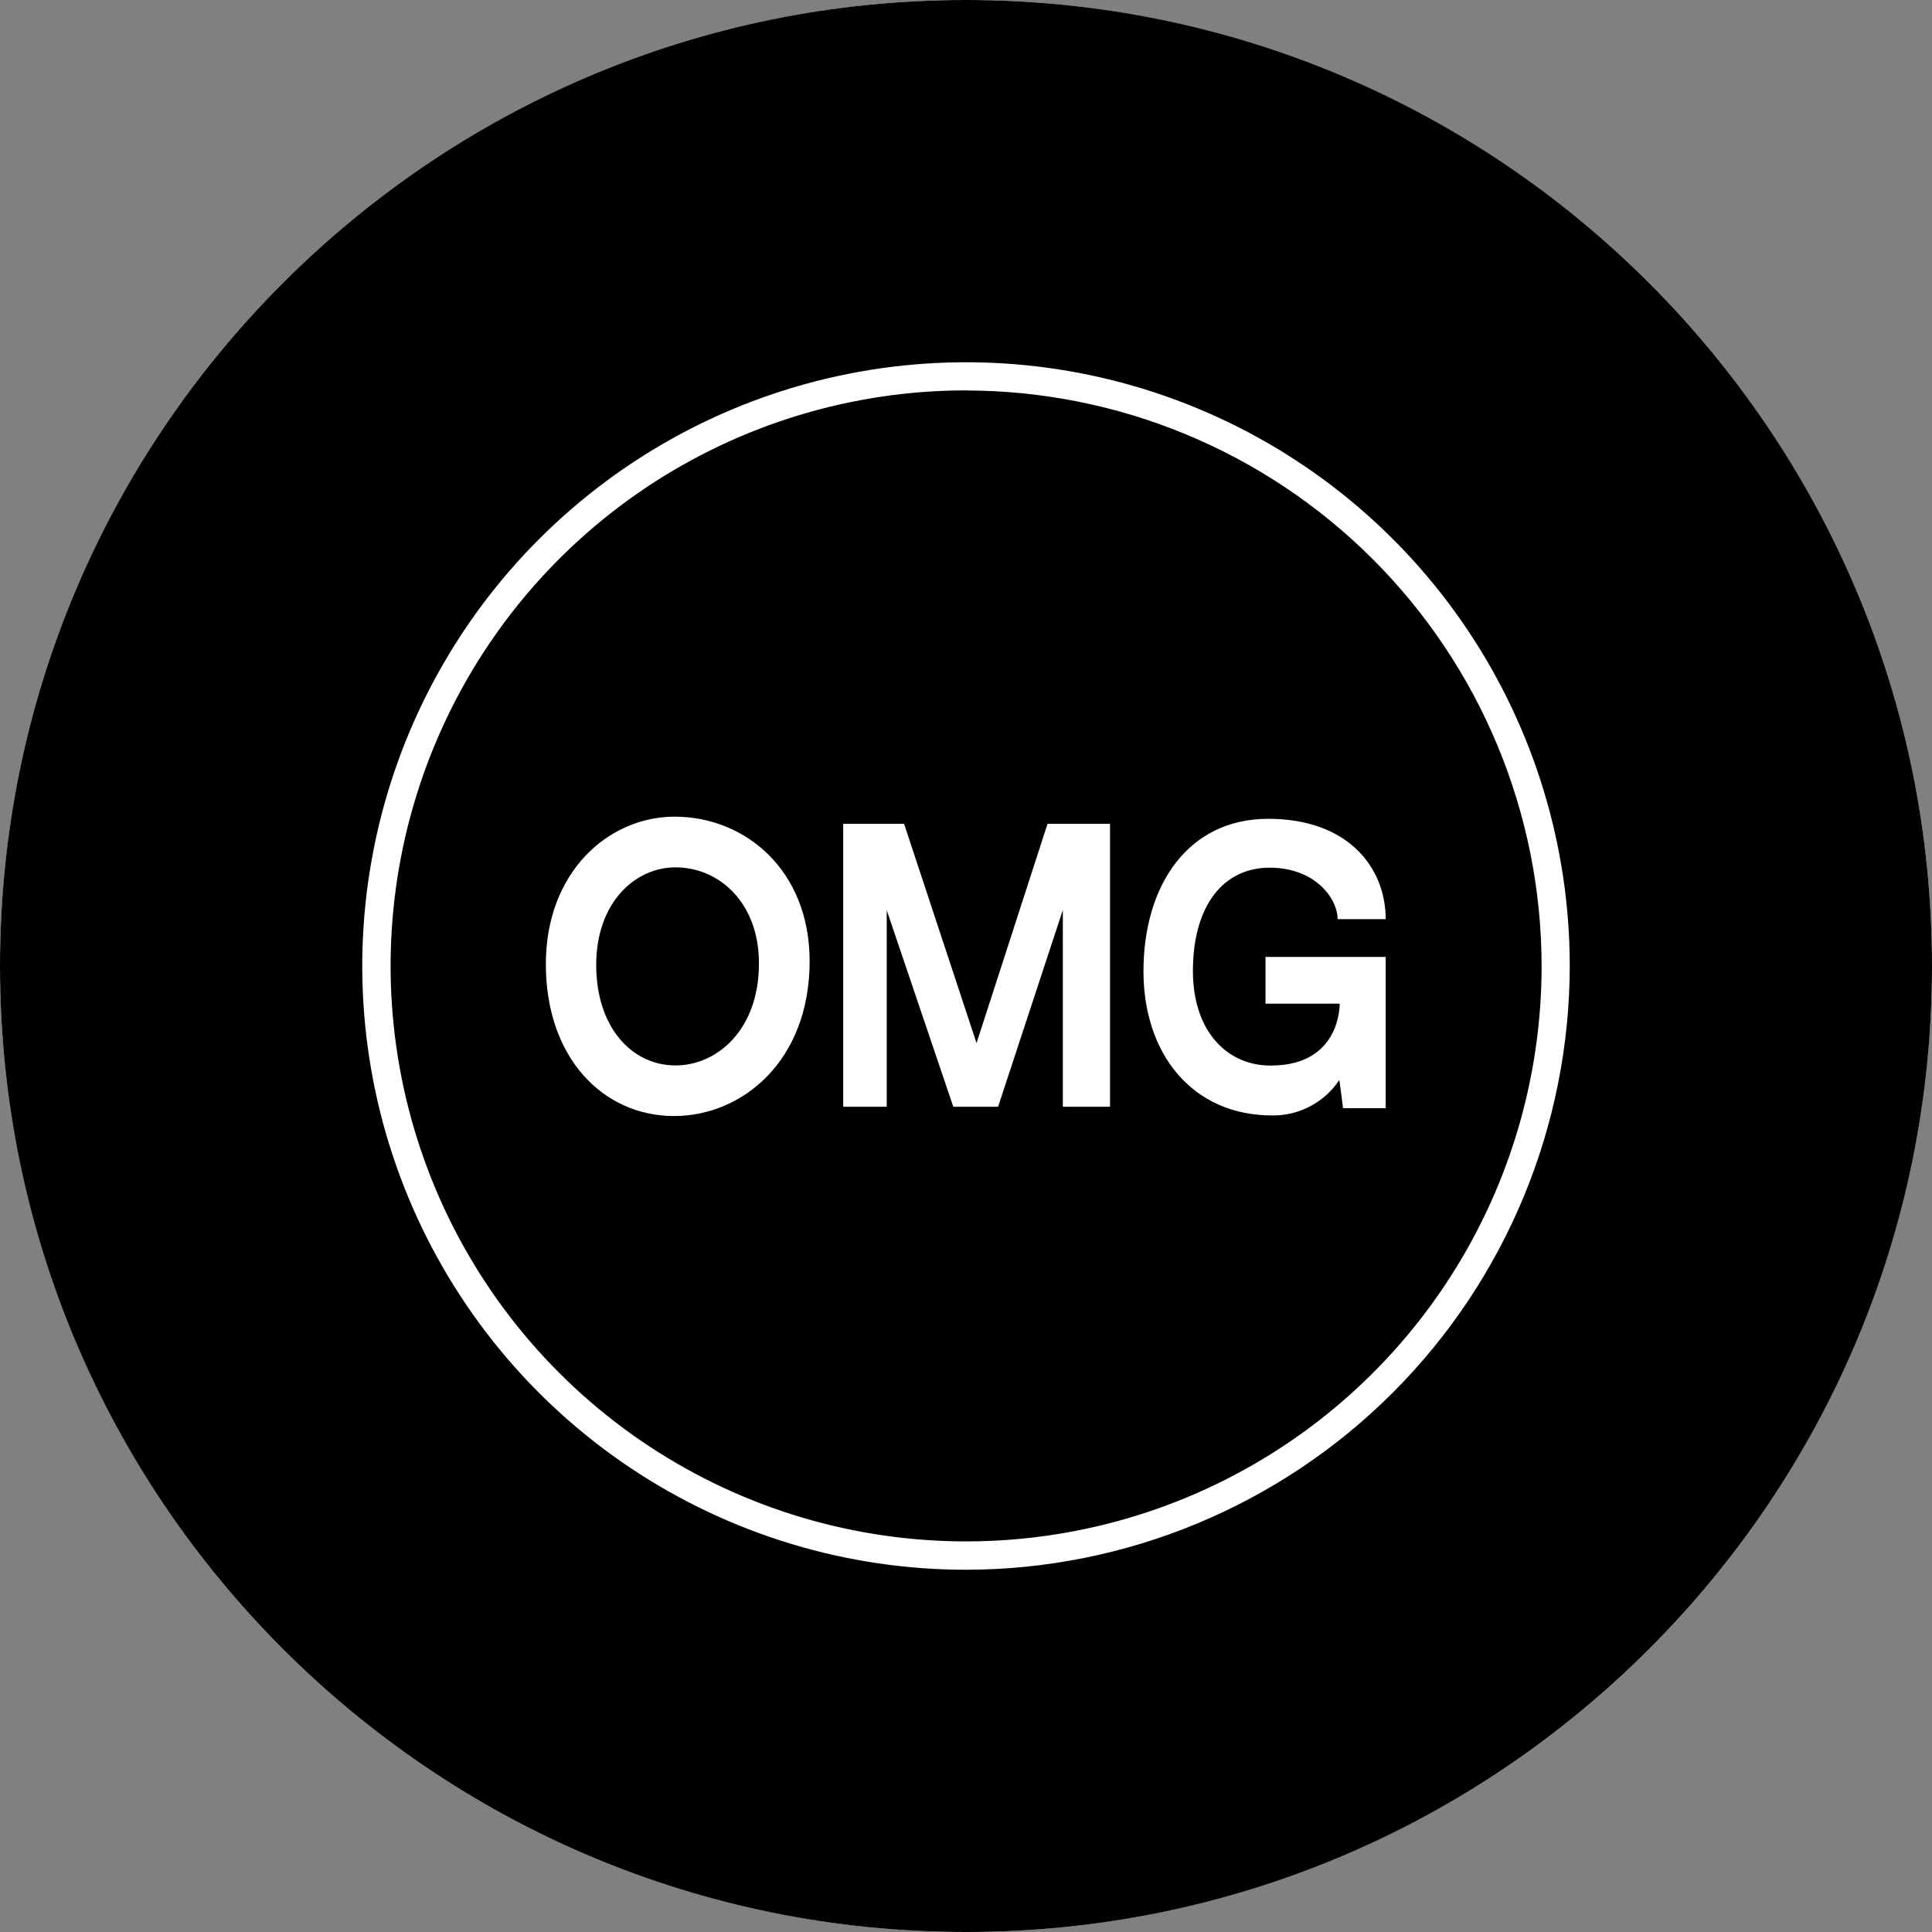
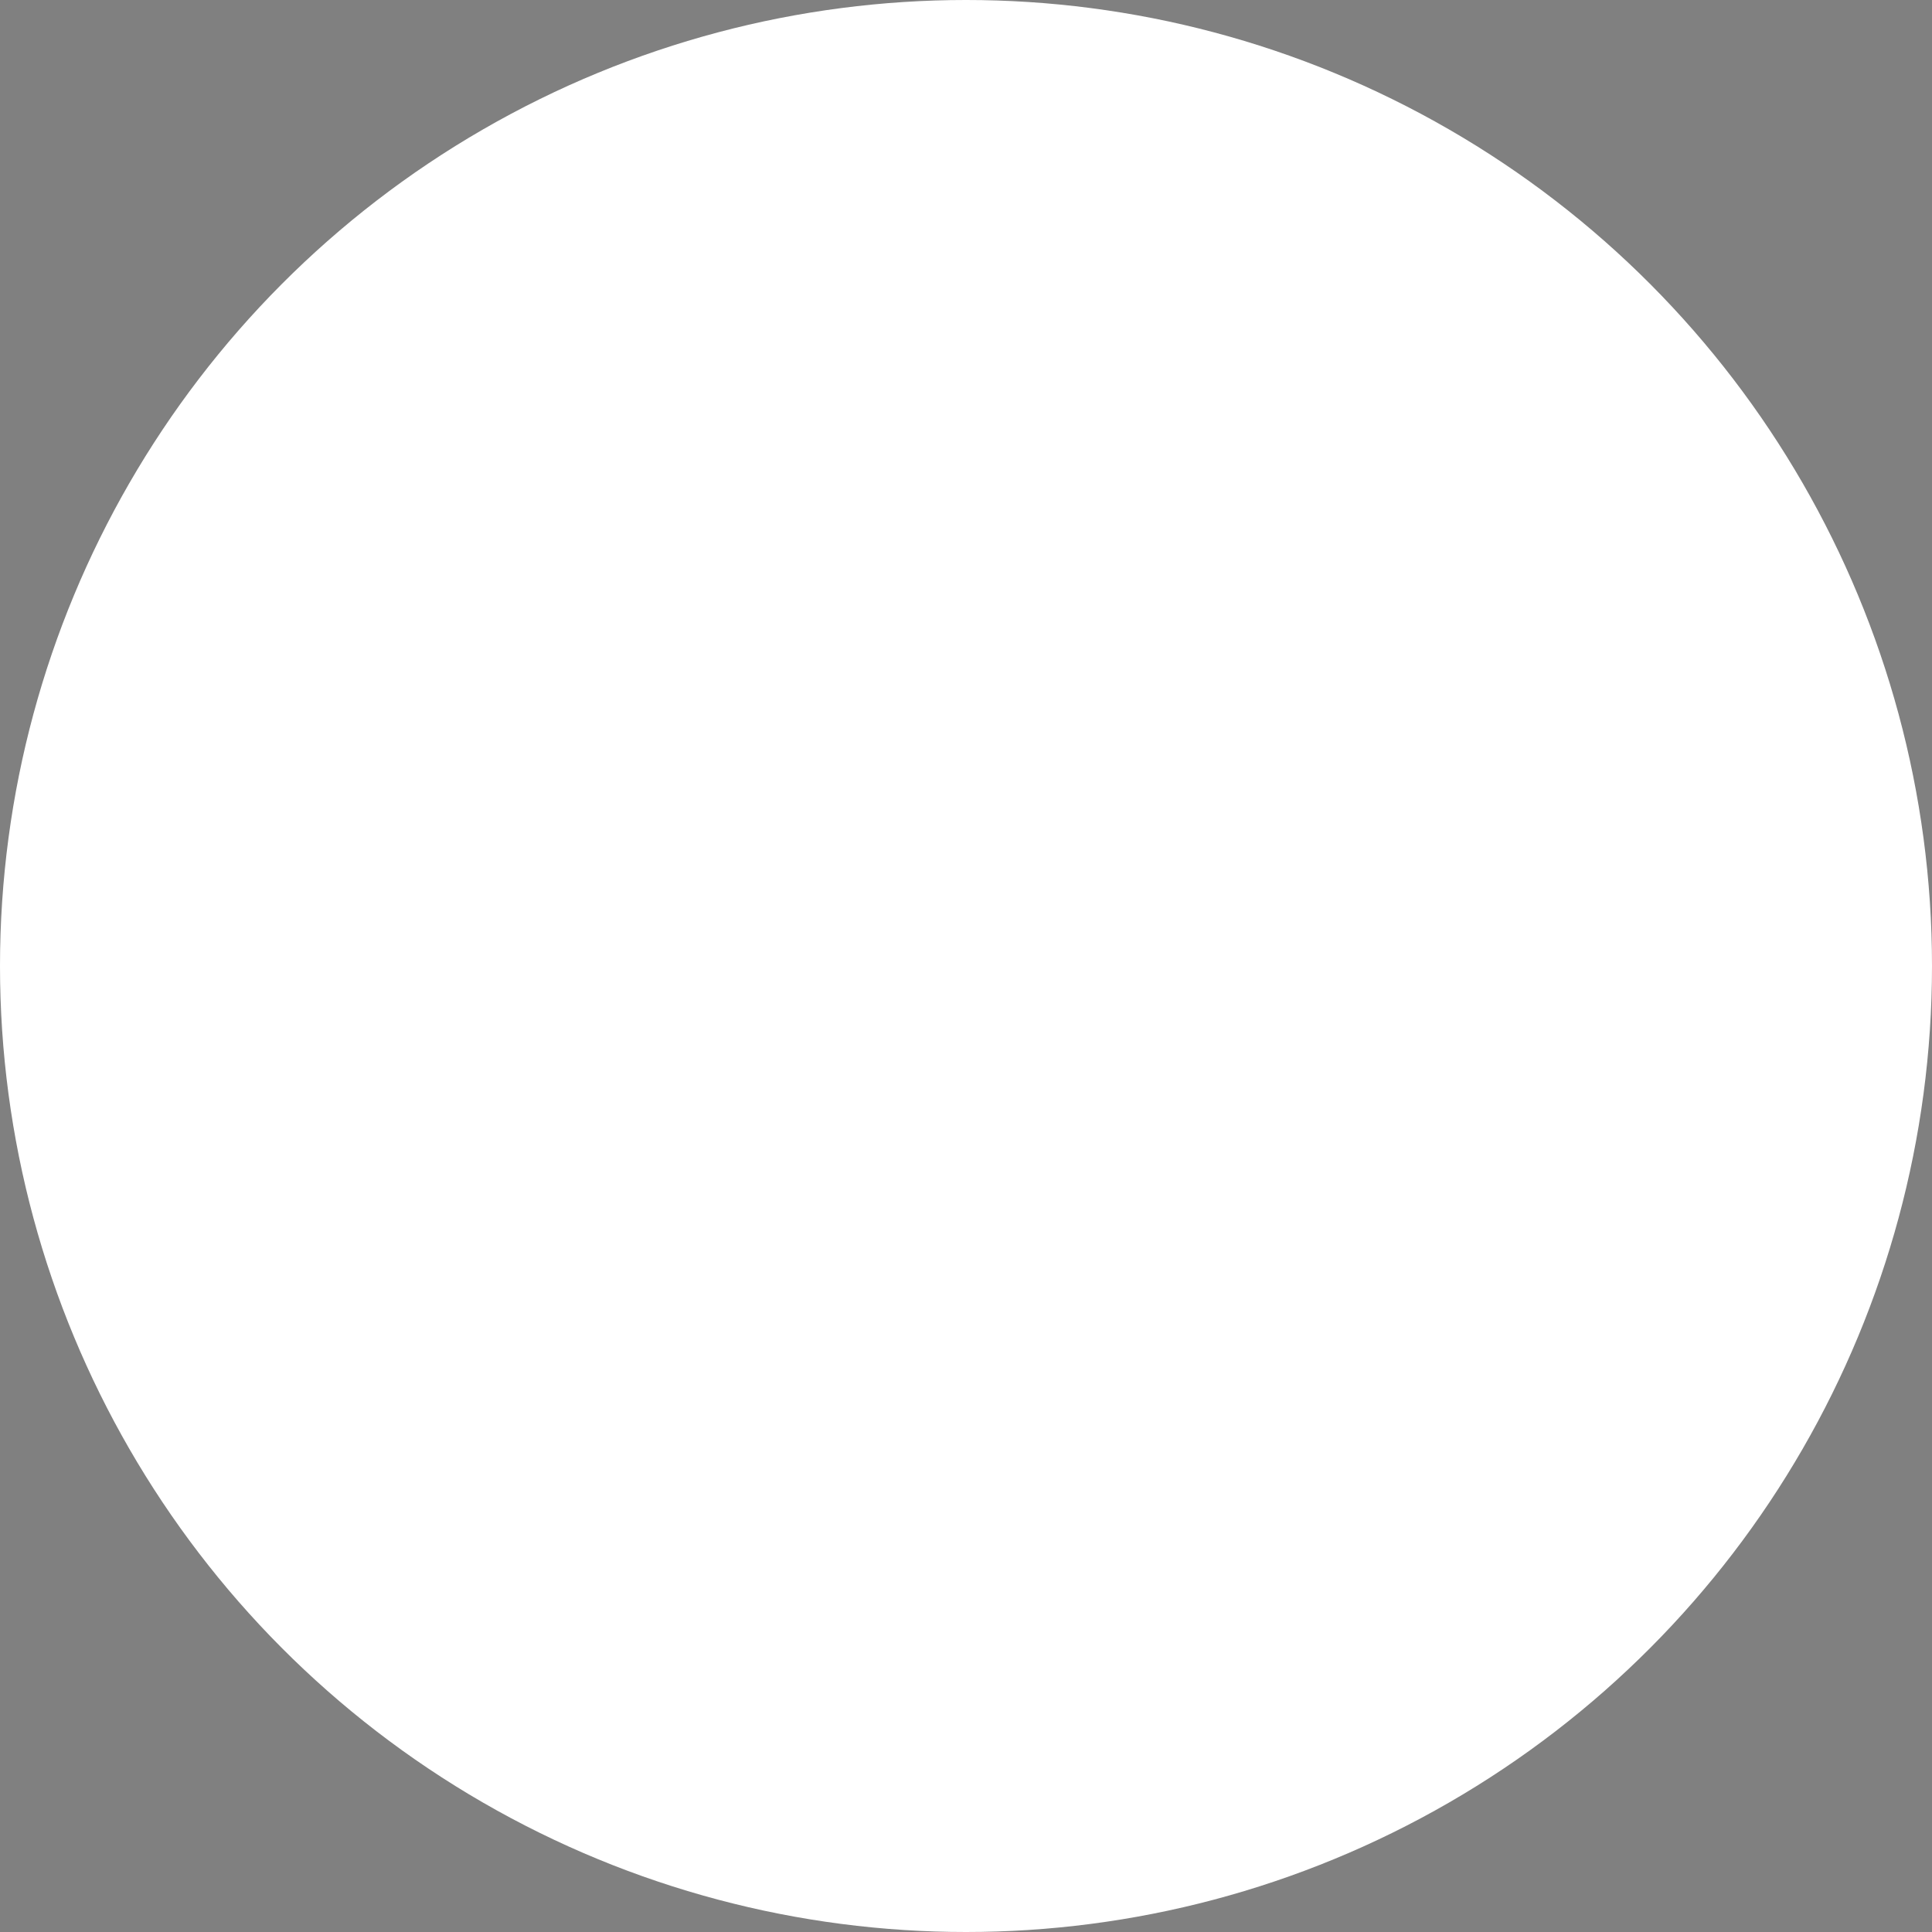
<svg xmlns="http://www.w3.org/2000/svg" width="64" height="64" viewBox="0 0 64 64" fill="none">
  <rect x="0" y="0" width="64" height="64" fill="#808080" stroke="none" />
  <circle cx="32" cy="32" r="32" transform="rotate(180 32 32)" fill="white" />
-   <path fill-rule="evenodd" clip-rule="evenodd" d="M64 32C64 49.673 49.673 64 32 64C14.327 64 0 49.673 0 32C0 14.327 14.327 0 32 0C49.673 0 64 14.327 64 32ZM29.949 27.289L32.349 34.554L34.701 27.289H36.771V36.662H35.208V30.144L33.063 36.662H31.579L29.374 30.152V36.662H27.932V27.289H29.949ZM45.903 36.711H44.49C44.49 36.711 44.37 35.768 44.367 35.775C44.124 36.141 43.794 36.44 43.406 36.645C43.018 36.851 42.585 36.956 42.147 36.951C39.483 36.951 37.879 34.896 37.879 32.177C37.879 29.322 39.359 27.124 42.011 27.124C44.663 27.124 45.903 28.743 45.903 30.448H44.31C44.31 29.776 43.581 28.743 42.056 28.743C40.531 28.743 39.517 29.994 39.517 32.165C39.517 34.183 40.67 35.306 42.098 35.298C44.434 35.298 44.378 33.247 44.378 33.247H41.921V31.7H45.903V36.711ZM22.349 27.053C20.152 27.053 18.082 28.89 18.082 31.936C18.082 35.05 19.983 36.97 22.334 36.97C24.588 36.97 26.82 35.144 26.82 31.842C26.82 28.826 24.686 27.053 22.349 27.053ZM22.379 35.294C20.925 35.294 19.75 34.025 19.75 31.966C19.75 29.908 21.027 28.732 22.379 28.732C23.822 28.732 25.14 29.904 25.14 31.902C25.152 34.089 23.769 35.294 22.379 35.294ZM20.891 48.631C24.181 50.828 28.048 52.001 32.004 52C37.306 51.993 42.388 49.884 46.137 46.134C49.886 42.385 51.994 37.302 52 32C52 28.044 50.827 24.177 48.629 20.888C46.431 17.599 43.308 15.036 39.653 13.522C35.998 12.008 31.977 11.613 28.097 12.385C24.217 13.157 20.654 15.062 17.856 17.859C15.06 20.657 13.155 24.221 12.384 28.101C11.613 31.98 12.009 36.002 13.523 39.656C15.038 43.311 17.602 46.434 20.891 48.631ZM21.412 16.144C24.548 14.05 28.233 12.932 32.004 12.932V12.935C37.058 12.941 41.904 14.952 45.478 18.526C49.052 22.1 51.062 26.946 51.068 32C51.068 35.77 49.949 39.456 47.853 42.591C45.758 45.725 42.781 48.168 39.297 49.611C35.813 51.053 31.98 51.43 28.282 50.694C24.584 49.958 21.188 48.142 18.522 45.476C15.856 42.809 14.04 39.412 13.305 35.714C12.57 32.016 12.948 28.183 14.391 24.7C15.834 21.216 18.277 18.239 21.412 16.144Z" fill="black" />
</svg>